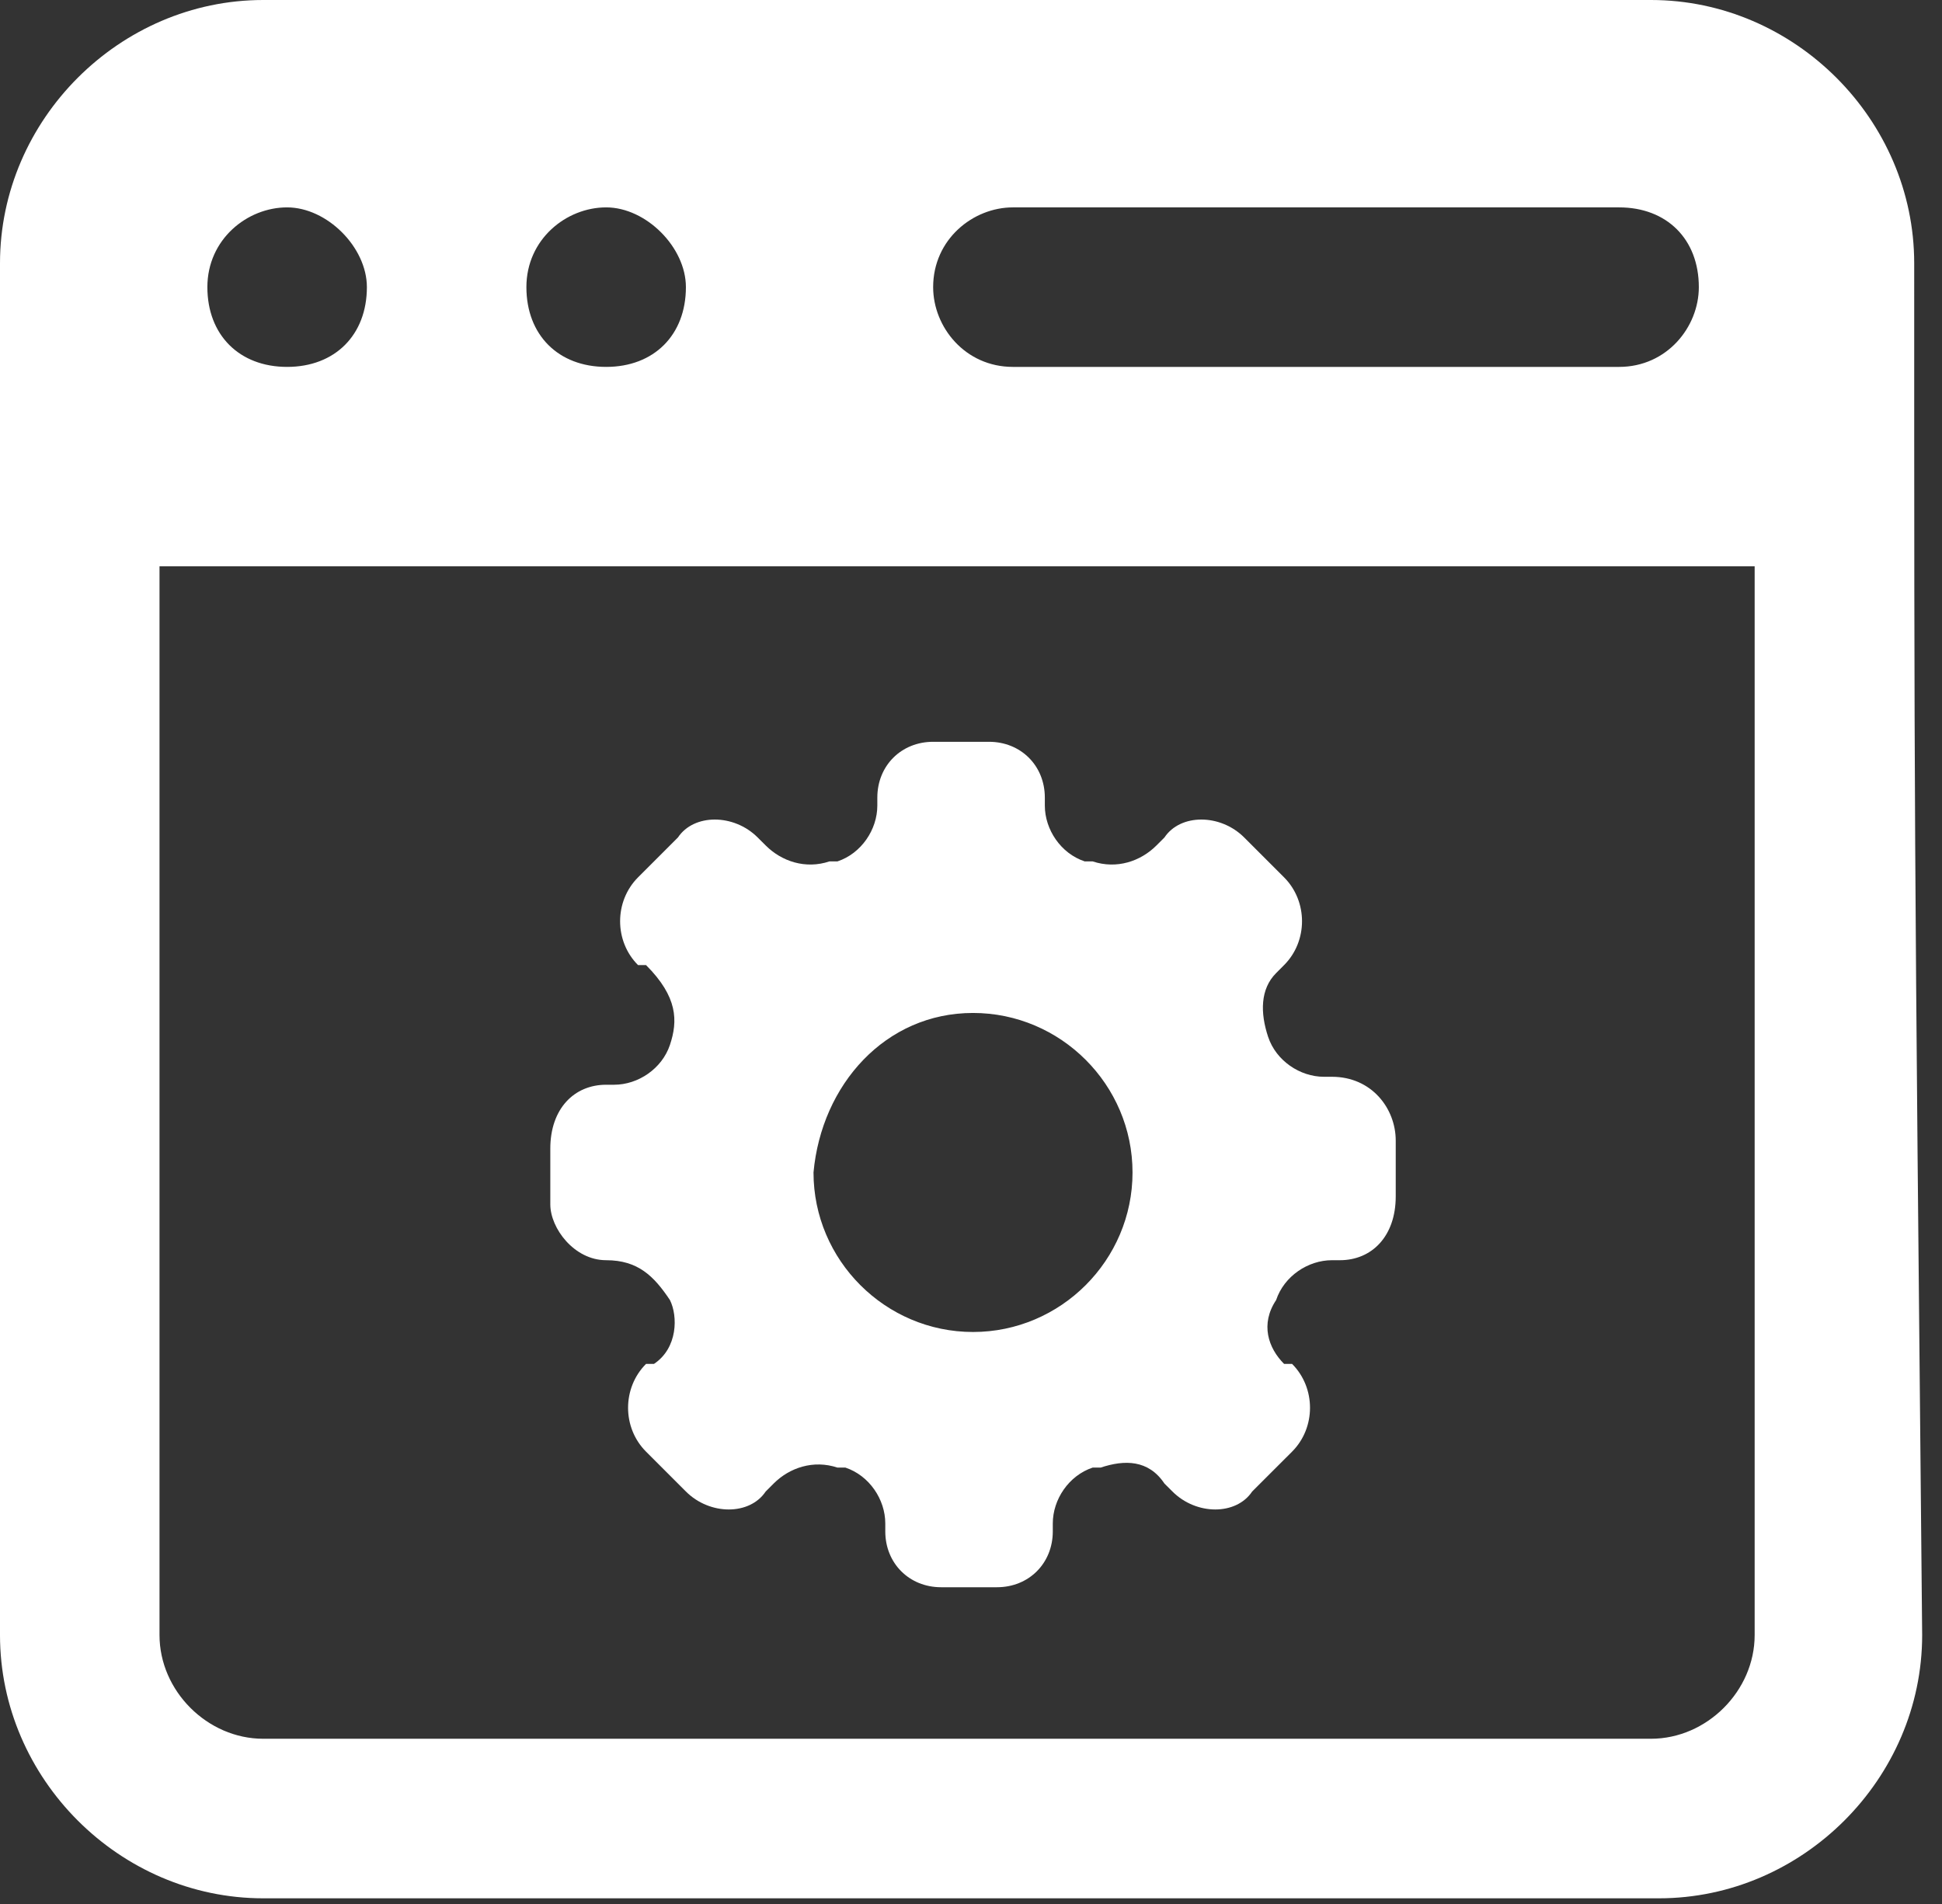
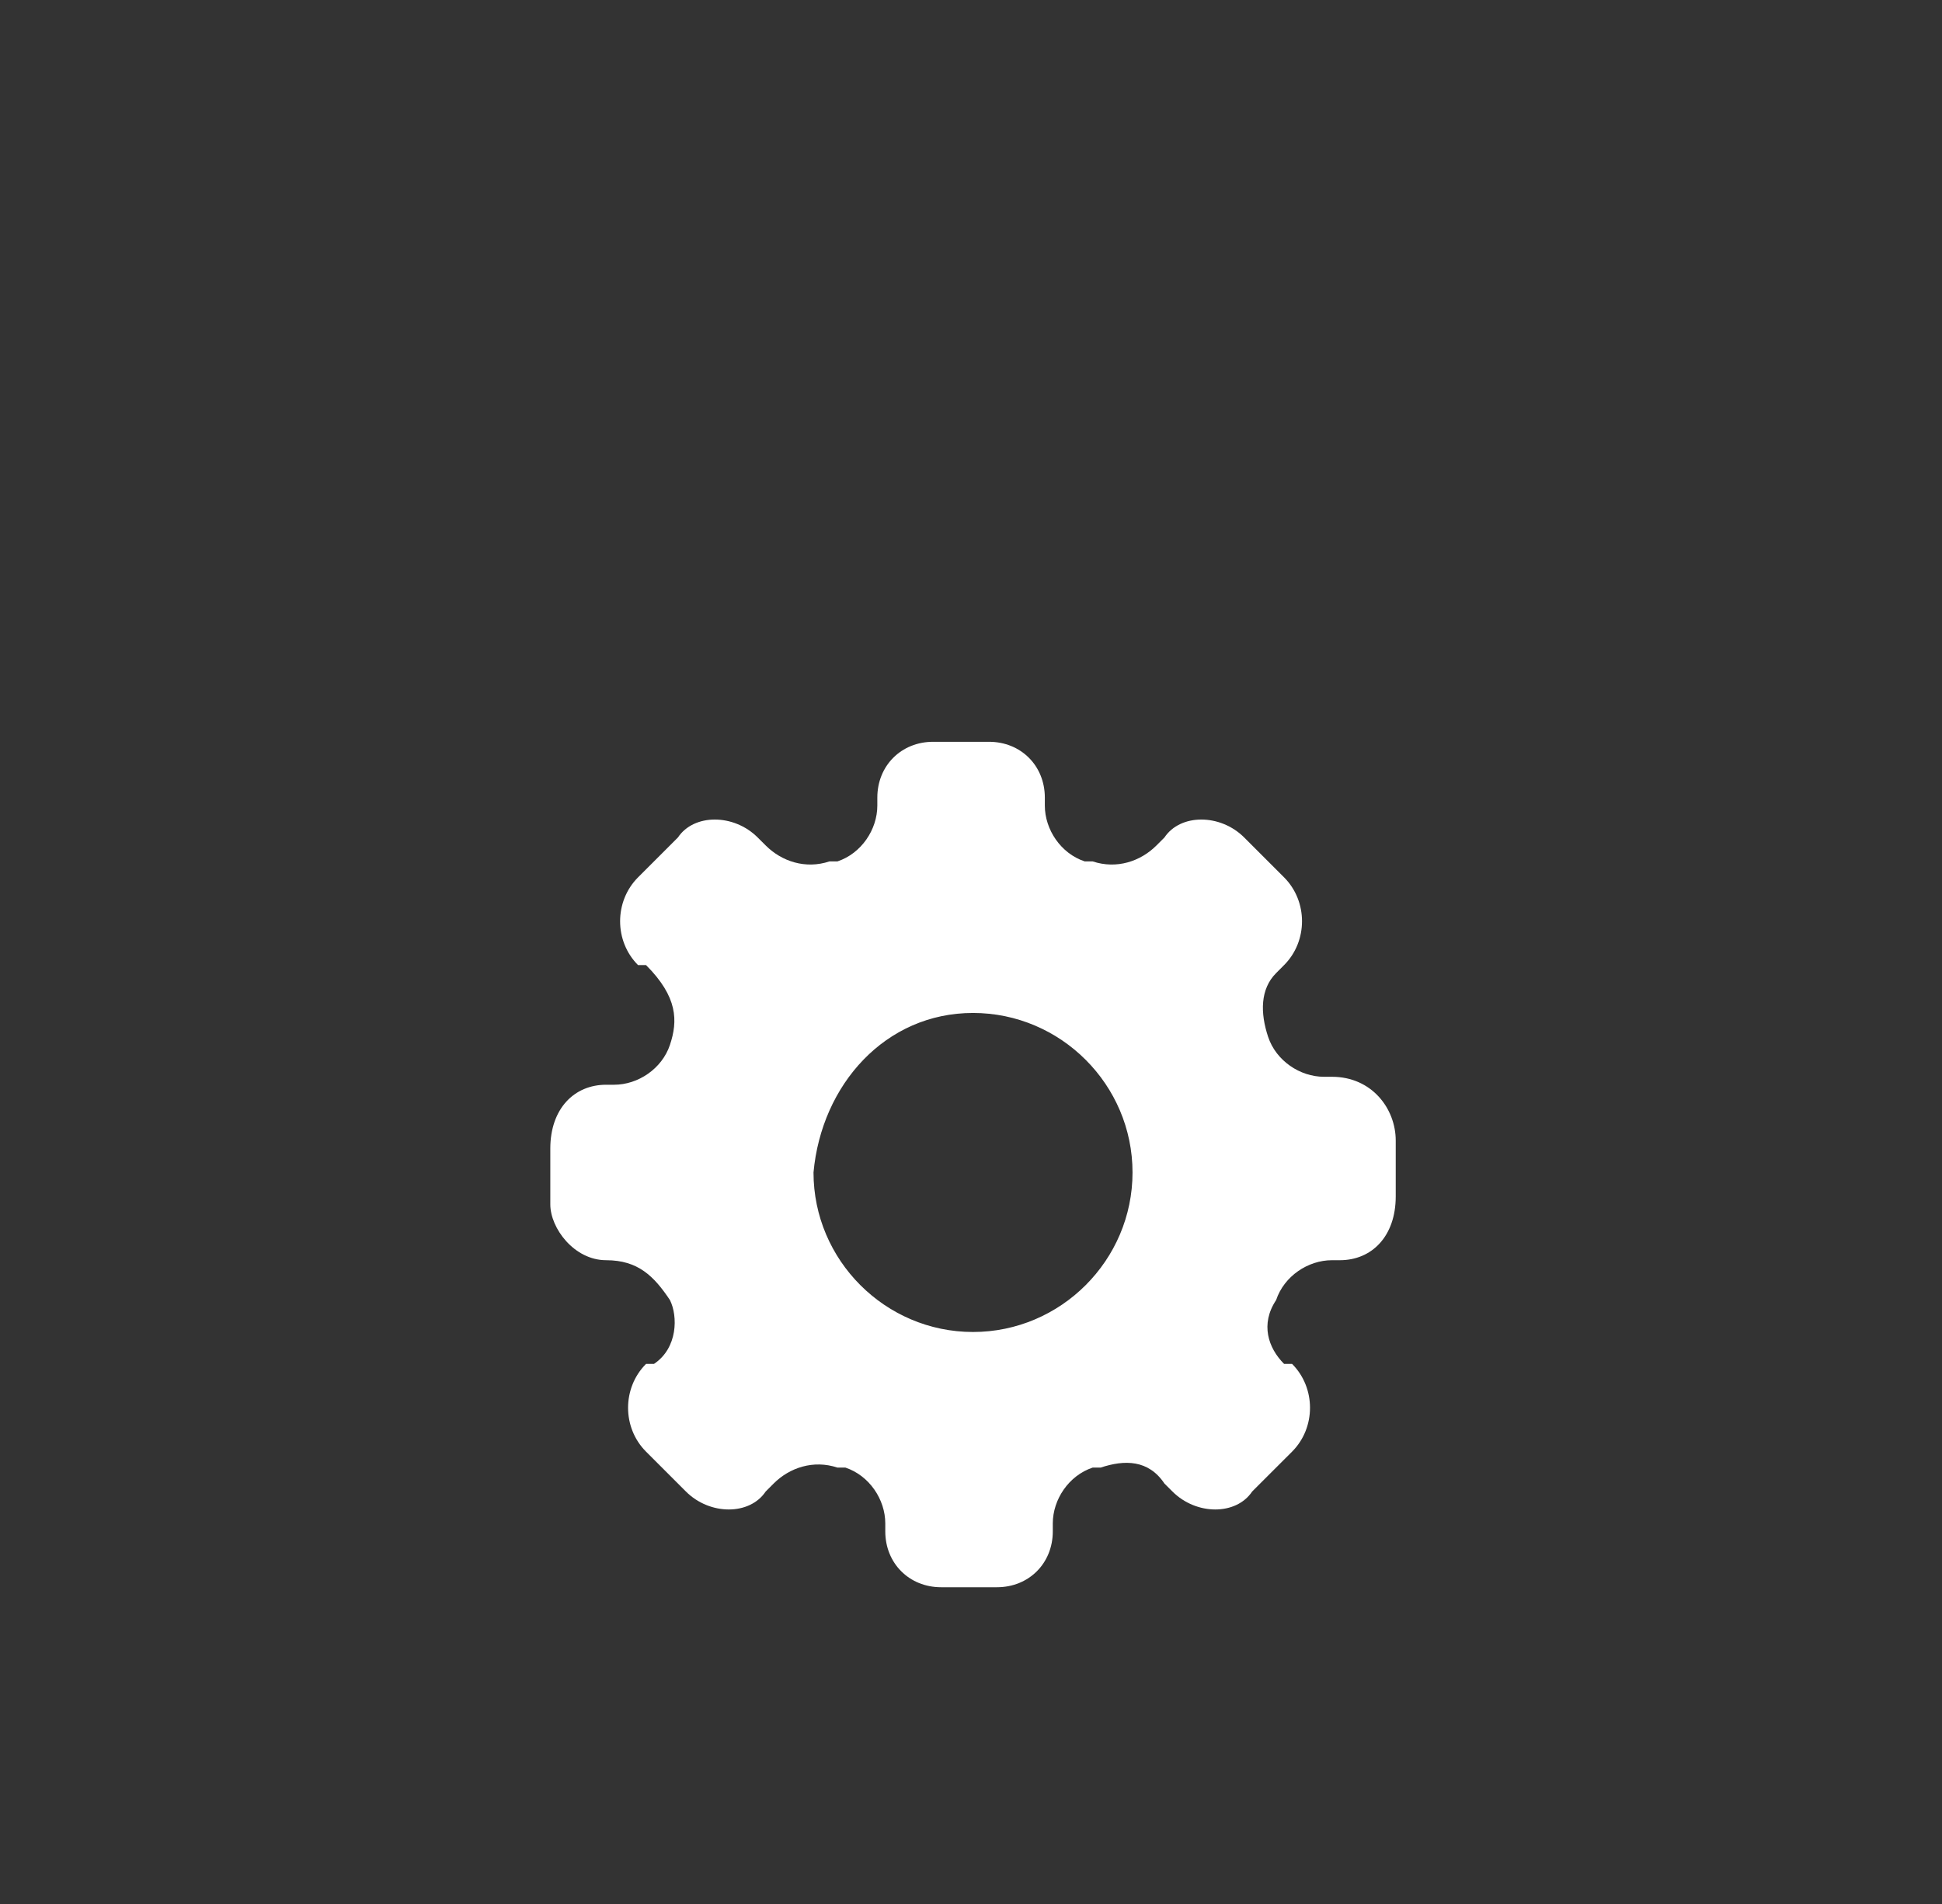
<svg xmlns="http://www.w3.org/2000/svg" width="51" height="50" viewBox="0 0 51 50" fill="none">
  <rect x="0" y="0" width="51" height="50" fill="#333333" stroke="none" />
-   <path d="M50.27 6.912C50.27 3.142 47.128 0 43.358 0H6.912C3.142 0 0 3.142 0 6.912V42.939C0 46.709 3.142 49.851 6.912 49.851H43.567C47.337 49.851 50.479 46.709 50.479 42.939C50.27 21.574 50.27 20.946 50.27 6.912ZM26.601 5.446H42.52C43.776 5.446 44.614 6.284 44.614 7.54C44.614 8.588 43.776 9.635 42.52 9.635H26.601C25.344 9.635 24.506 8.588 24.506 7.54C24.506 6.284 25.554 5.446 26.601 5.446ZM15.919 5.446C16.966 5.446 18.013 6.493 18.013 7.54C18.013 8.797 17.175 9.635 15.919 9.635C14.662 9.635 13.824 8.797 13.824 7.54C13.824 6.284 14.871 5.446 15.919 5.446ZM7.54 5.446C8.588 5.446 9.635 6.493 9.635 7.54C9.635 8.797 8.797 9.635 7.54 9.635C6.284 9.635 5.446 8.797 5.446 7.54C5.446 6.284 6.493 5.446 7.54 5.446ZM46.08 42.939C46.08 44.405 44.824 45.661 43.358 45.661H6.912C5.446 45.661 4.189 44.405 4.189 42.939V14.871H46.08V42.939Z" fill="white" />
  <path d="M15.918 33.094C16.756 33.094 17.175 33.513 17.594 34.141C17.803 34.56 17.803 35.398 17.175 35.817H16.966C16.337 36.446 16.337 37.493 16.966 38.121L18.013 39.168C18.641 39.797 19.689 39.797 20.108 39.168L20.317 38.959C20.736 38.54 21.364 38.331 21.993 38.54H22.202C22.83 38.749 23.249 39.378 23.249 40.006V40.216C23.249 41.053 23.878 41.682 24.715 41.682H26.182C27.02 41.682 27.648 41.053 27.648 40.216V40.006C27.648 39.378 28.067 38.749 28.695 38.54H28.905C29.533 38.331 30.161 38.331 30.58 38.959L30.79 39.168C31.418 39.797 32.465 39.797 32.884 39.168L33.932 38.121C34.56 37.493 34.56 36.446 33.932 35.817H33.722C33.303 35.398 33.094 34.77 33.513 34.141C33.722 33.513 34.35 33.094 34.979 33.094H35.188C36.026 33.094 36.654 32.466 36.654 31.419V29.952C36.654 29.114 36.026 28.277 34.979 28.277H34.769C34.141 28.277 33.513 27.858 33.303 27.229C33.094 26.601 33.094 25.973 33.513 25.554L33.722 25.344C34.35 24.716 34.35 23.669 33.722 23.04L32.675 21.993C32.047 21.365 30.999 21.365 30.58 21.993L30.371 22.202C29.952 22.621 29.324 22.831 28.695 22.621H28.486C27.857 22.412 27.439 21.784 27.439 21.155V20.946C27.439 20.108 26.81 19.48 25.972 19.48H24.506C23.668 19.48 23.04 20.108 23.04 20.946V21.155C23.04 21.784 22.621 22.412 21.993 22.621H21.783C21.155 22.831 20.526 22.621 20.108 22.202L19.898 21.993C19.27 21.365 18.222 21.365 17.803 21.993L16.756 23.04C16.128 23.669 16.128 24.716 16.756 25.344H16.966C17.803 26.182 17.803 26.811 17.594 27.439C17.384 28.067 16.756 28.486 16.128 28.486H15.918C15.081 28.486 14.452 29.114 14.452 30.162V31.628C14.452 32.256 15.081 33.094 15.918 33.094ZM25.553 26.601C27.857 26.601 29.742 28.486 29.742 30.79C29.742 33.094 27.857 34.979 25.553 34.979C23.249 34.979 21.364 33.094 21.364 30.79C21.574 28.486 23.249 26.601 25.553 26.601Z" fill="white" />
</svg>